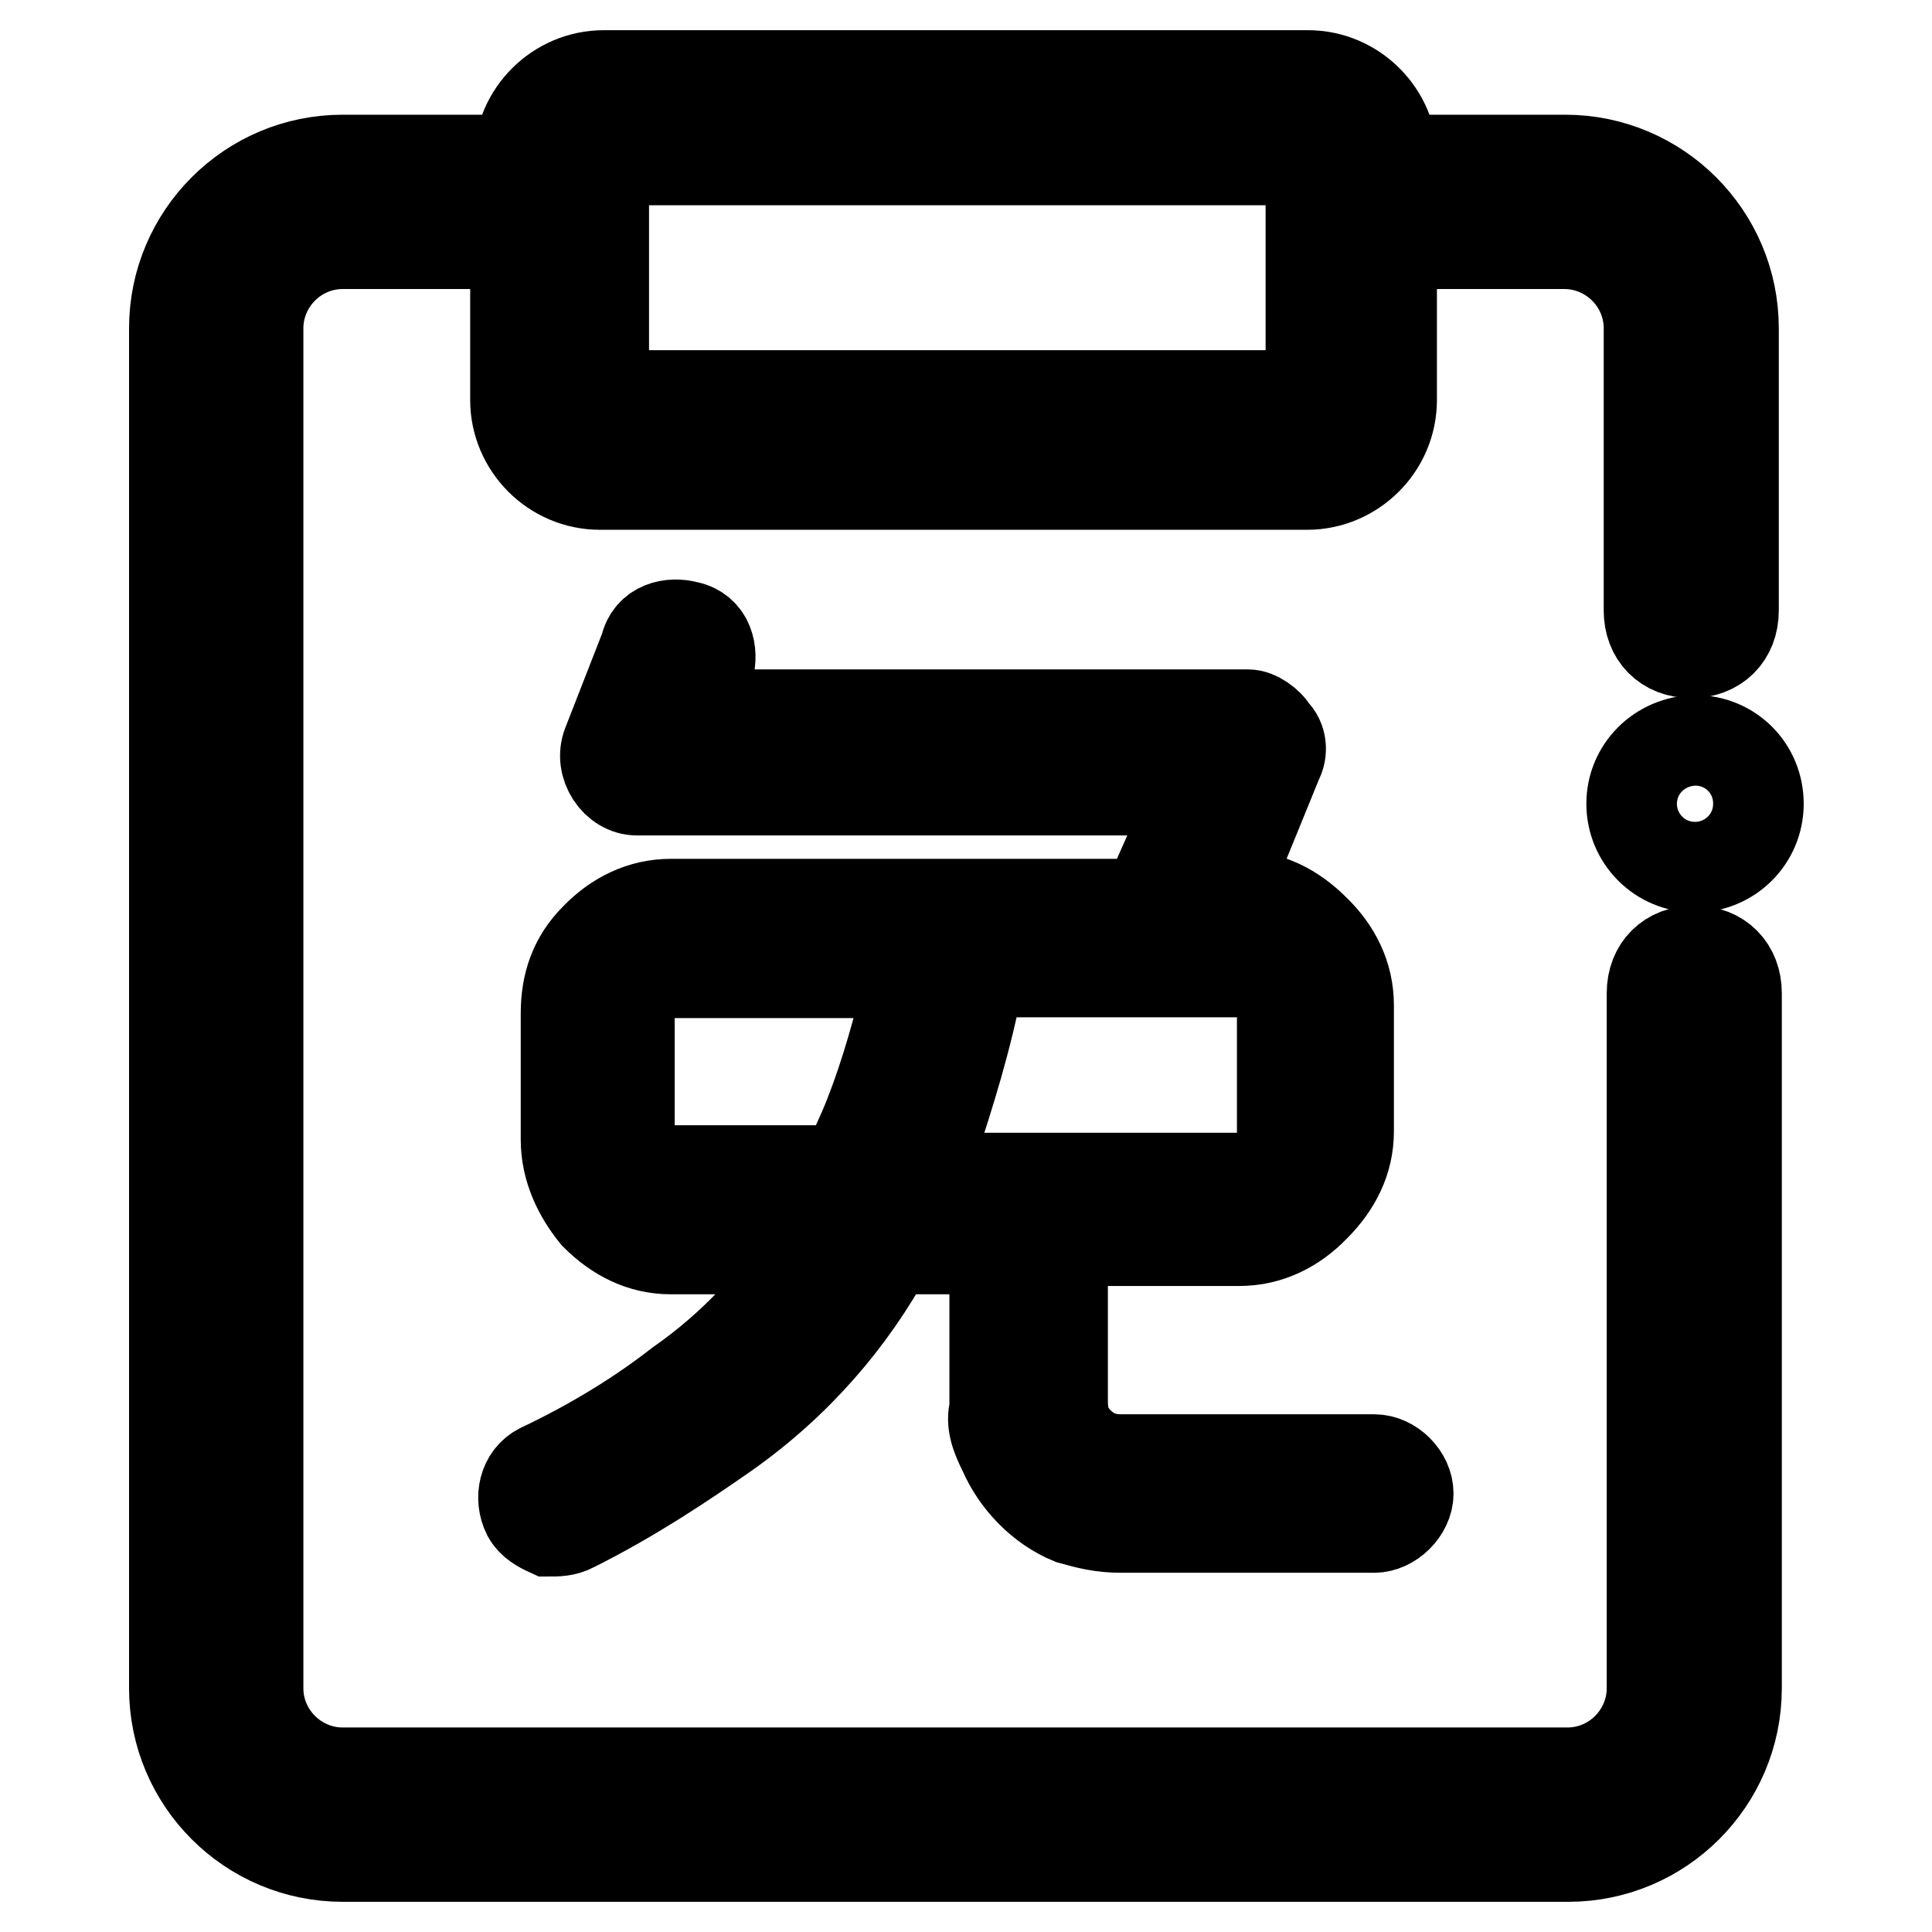
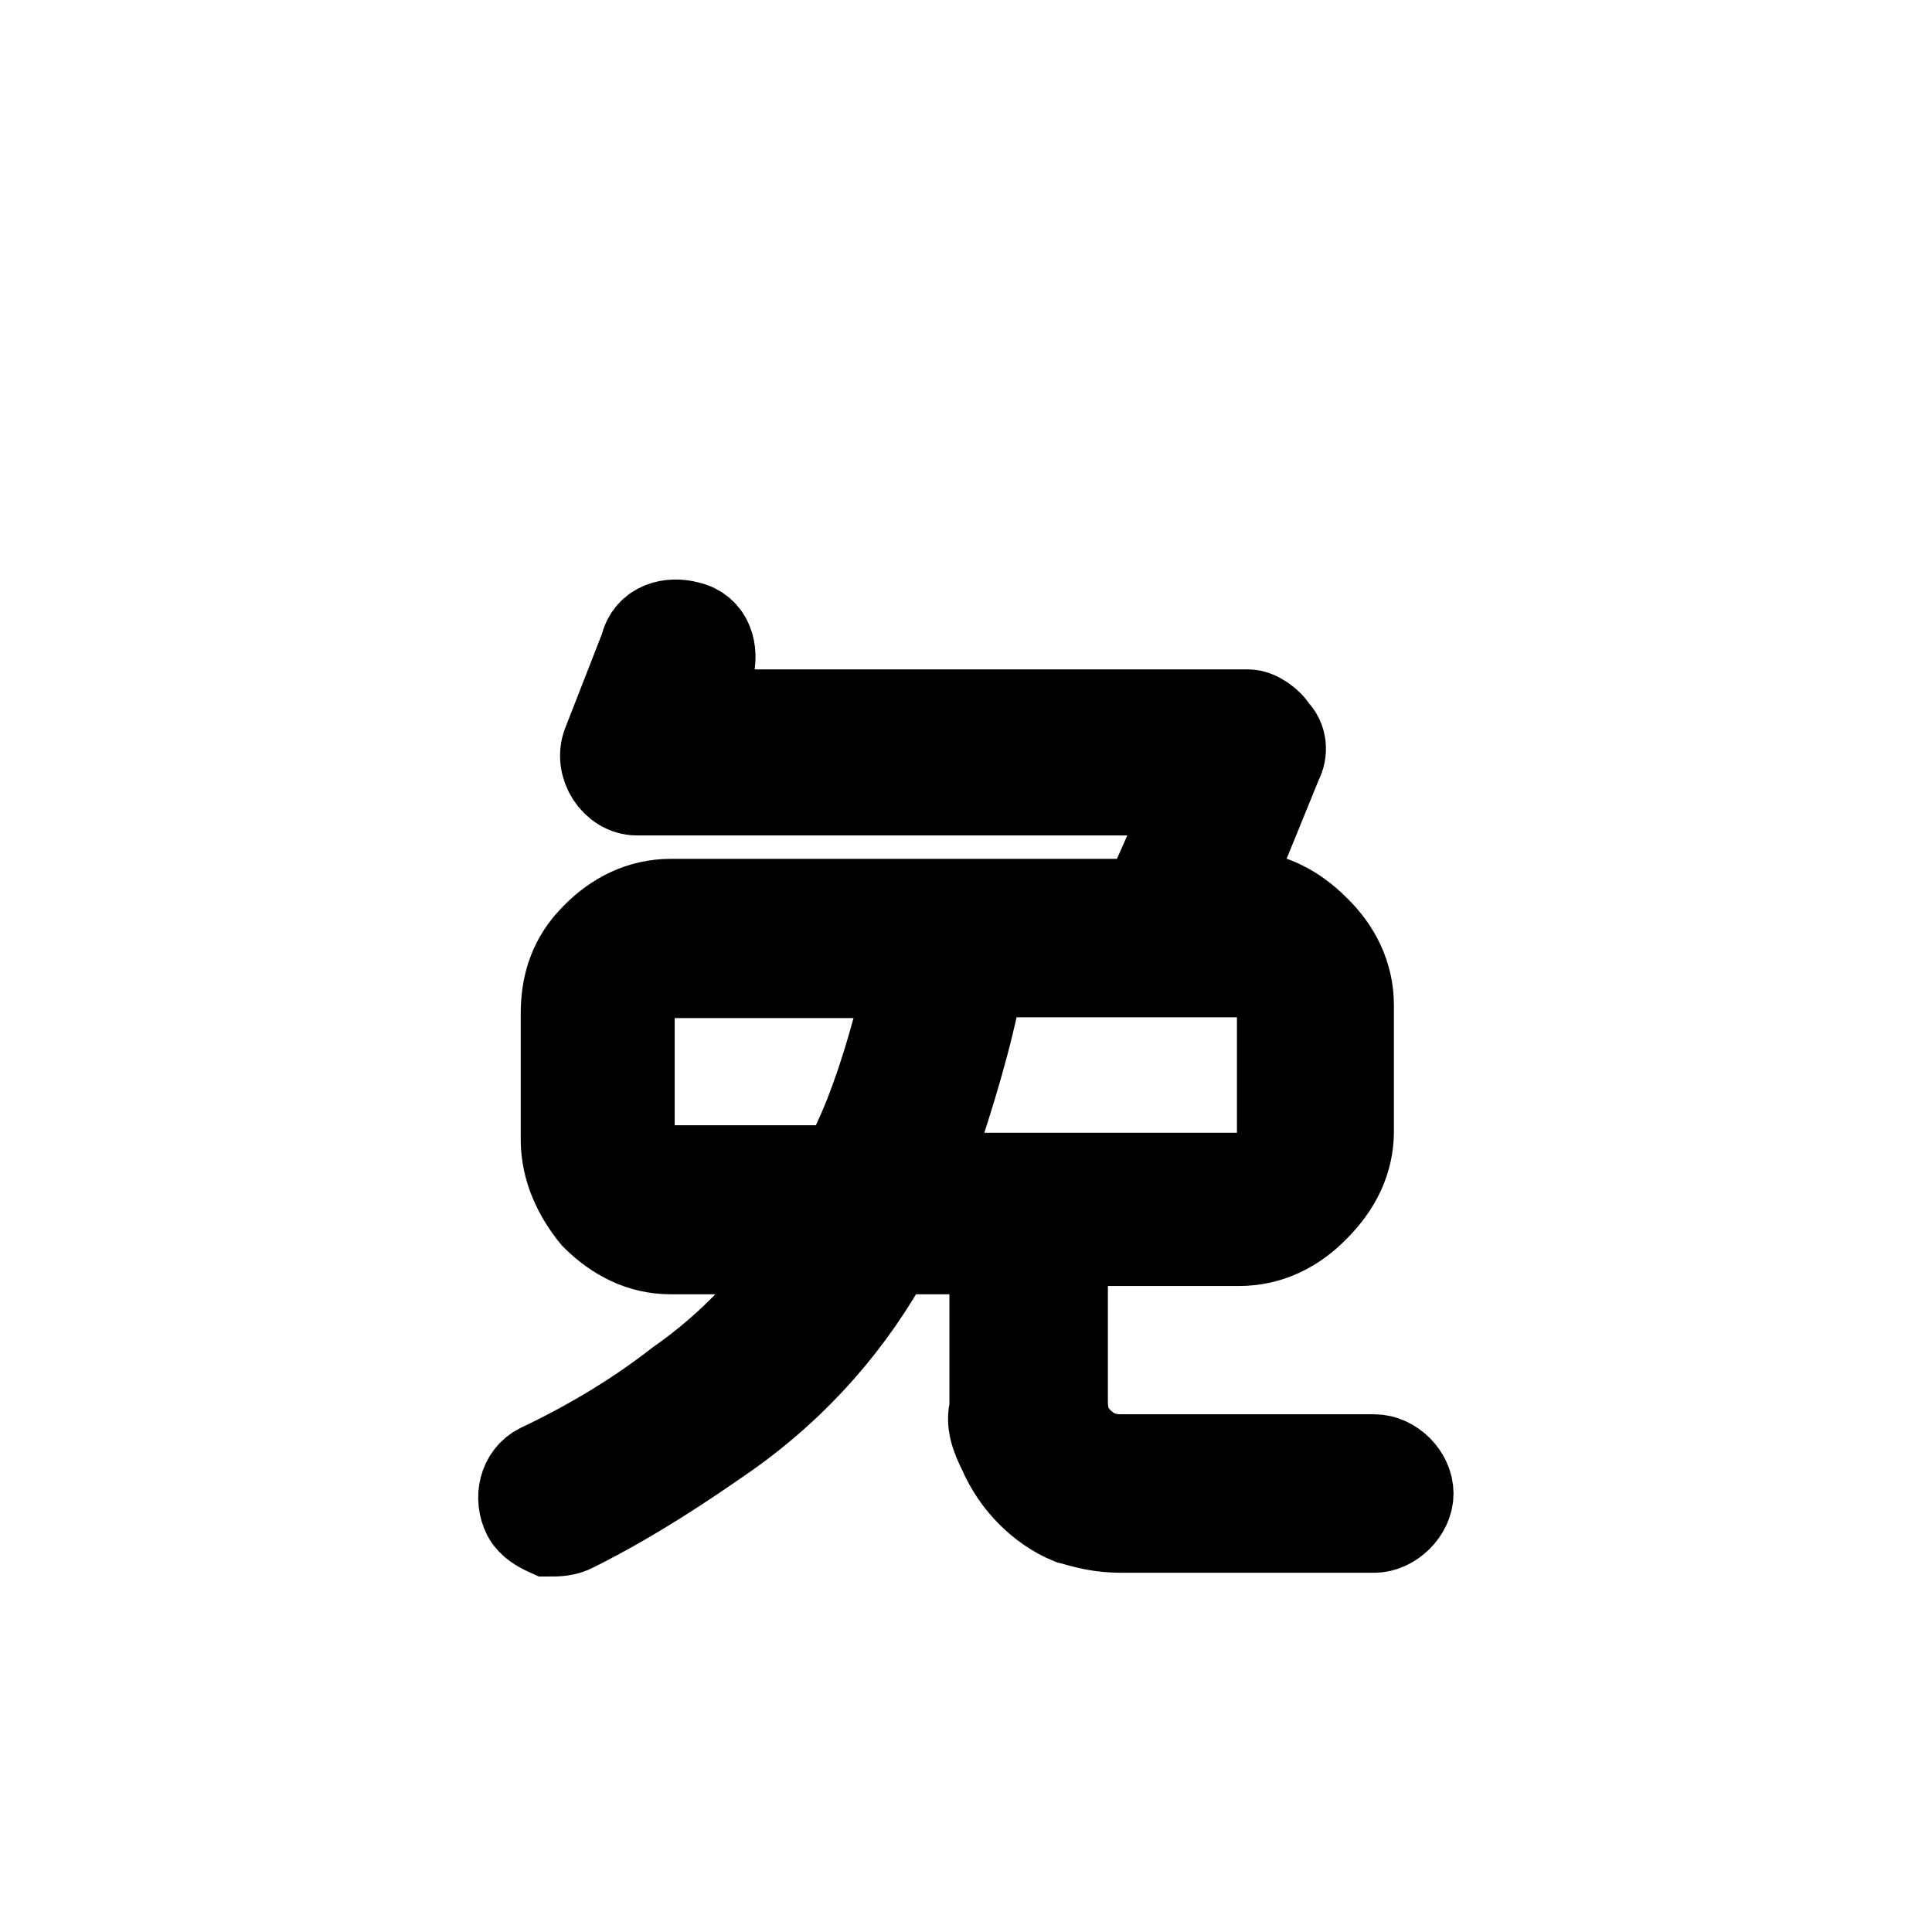
<svg xmlns="http://www.w3.org/2000/svg" version="1.1" x="0px" y="0px" viewBox="0 0 256 256" enable-background="new 0 0 256 256" xml:space="preserve">
  <g>
-     <path stroke-width="12" fill-opacity="0" stroke="#000000" d="M224.5,126c-3.3,0-5.6,2.2-5.6,5.6v92.1c0,6.1-5,11.2-11.2,11.2H45.4c-6.1,0-11.2-5-11.2-11.2V43.5 c0-6.1,5-11.2,11.2-11.2h22.9V53c0,6.1,5,11.2,11.2,11.2h93.7c6.1,0,11.2-5,11.2-11.2V32.3h22.9c6.1,0,11.2,5,11.2,11.2v37.4 c0,3.3,2.2,5.6,5.6,5.6c3.3,0,5.6-2.2,5.6-5.6V43.5c0-12.3-10-22.3-22.3-22.3h-22.9c0-6.1-5-11.2-11.2-11.2H80 c-6.1,0-11.2,5-11.2,11.2H45.4c-12.3,0-22.3,10-22.3,22.3v180.2c0,12.3,10,22.3,22.3,22.3h162.4c12.3,0,22.3-10,22.3-22.3v-92.1 C230.1,128.3,227.9,126,224.5,126z M173.7,21.2v31.2H80V21.2H173.7z" />
    <path stroke-width="12" fill-opacity="0" stroke="#000000" d="M133,192.4c1.7,3.9,5,7.3,8.9,8.9c2.2,0.6,3.9,1.1,6.7,1.1h33.5c2.2,0,4.5-2.2,4.5-4.5s-2.2-4.5-4.5-4.5 h-33.5c-2.2,0-3.9-0.6-5.6-2.2c-1.7-1.7-2.2-3.3-2.2-5.6v-21.2h23.4c3.9,0,7.3-1.7,10-4.5c2.8-2.8,4.5-6.1,4.5-10v-16.7 c0-3.9-1.7-7.3-4.5-10c-2.8-2.8-6.1-4.5-10-4.5H162l7.3-17.9c0.6-1.1,0.6-2.8-0.6-3.9c-0.6-1.1-2.2-2.2-3.3-2.2H91.7l2.2-6.1 c0.6-2.2,0-5-2.8-5.6c-2.2-0.6-5,0-5.6,2.8l-5,12.8c-1.1,2.8,1.1,6.1,3.9,6.1h74.2l-6.7,15.1h-63c-3.9,0-7.3,1.7-10,4.5 c-2.8,2.8-3.9,6.1-3.9,10v16.7c0,3.9,1.7,7.3,3.9,10c2.8,2.8,6.1,4.5,10,4.5h18.4c-4.5,6.7-10,12.8-17.3,17.9 c-5,3.9-11.2,7.8-18.4,11.2c-2.2,1.1-2.8,3.9-1.7,6.1c0.6,1.1,1.7,1.7,2.8,2.2c1.1,0,2.2,0,3.3-0.6c7.8-3.9,14.5-8.4,20.1-12.3 c9.5-6.7,16.7-15.1,21.8-24.5h13.9v21.2C131.3,188.5,131.9,190.2,133,192.4z M115.2,147.8c-1.1,2.8-2.2,5-3.3,7.3H88.4 c-1.7,0-2.8-0.6-3.3-1.7c-1.1-1.1-1.7-2.2-1.7-3.9v-16.7c0-1.7,0.6-2.8,1.7-3.3c1.1-0.6,2.2-0.6,3.9-0.6h31.8 C119.1,136.1,117.4,142.2,115.2,147.8z M121.9,155.6l1.7-3.9c2.2-6.7,4.5-13.9,6.1-22.3v-0.6h34.6c1.7,0,2.8,0.6,3.9,1.7 c1.1,1.1,1.7,2.2,1.7,3.3v16.7c0,1.7-0.6,2.8-1.7,3.9c-1.1,1.1-2.2,1.7-3.9,1.7h-42.4V155.6z" />
-     <path stroke-width="12" fill-opacity="0" stroke="#000000" d="M216.2,106.5c0,4.6,3.7,8.4,8.4,8.4c4.6,0,8.4-3.7,8.4-8.4s-3.7-8.4-8.4-8.4 C219.9,98.2,216.2,101.9,216.2,106.5z" />
  </g>
</svg>